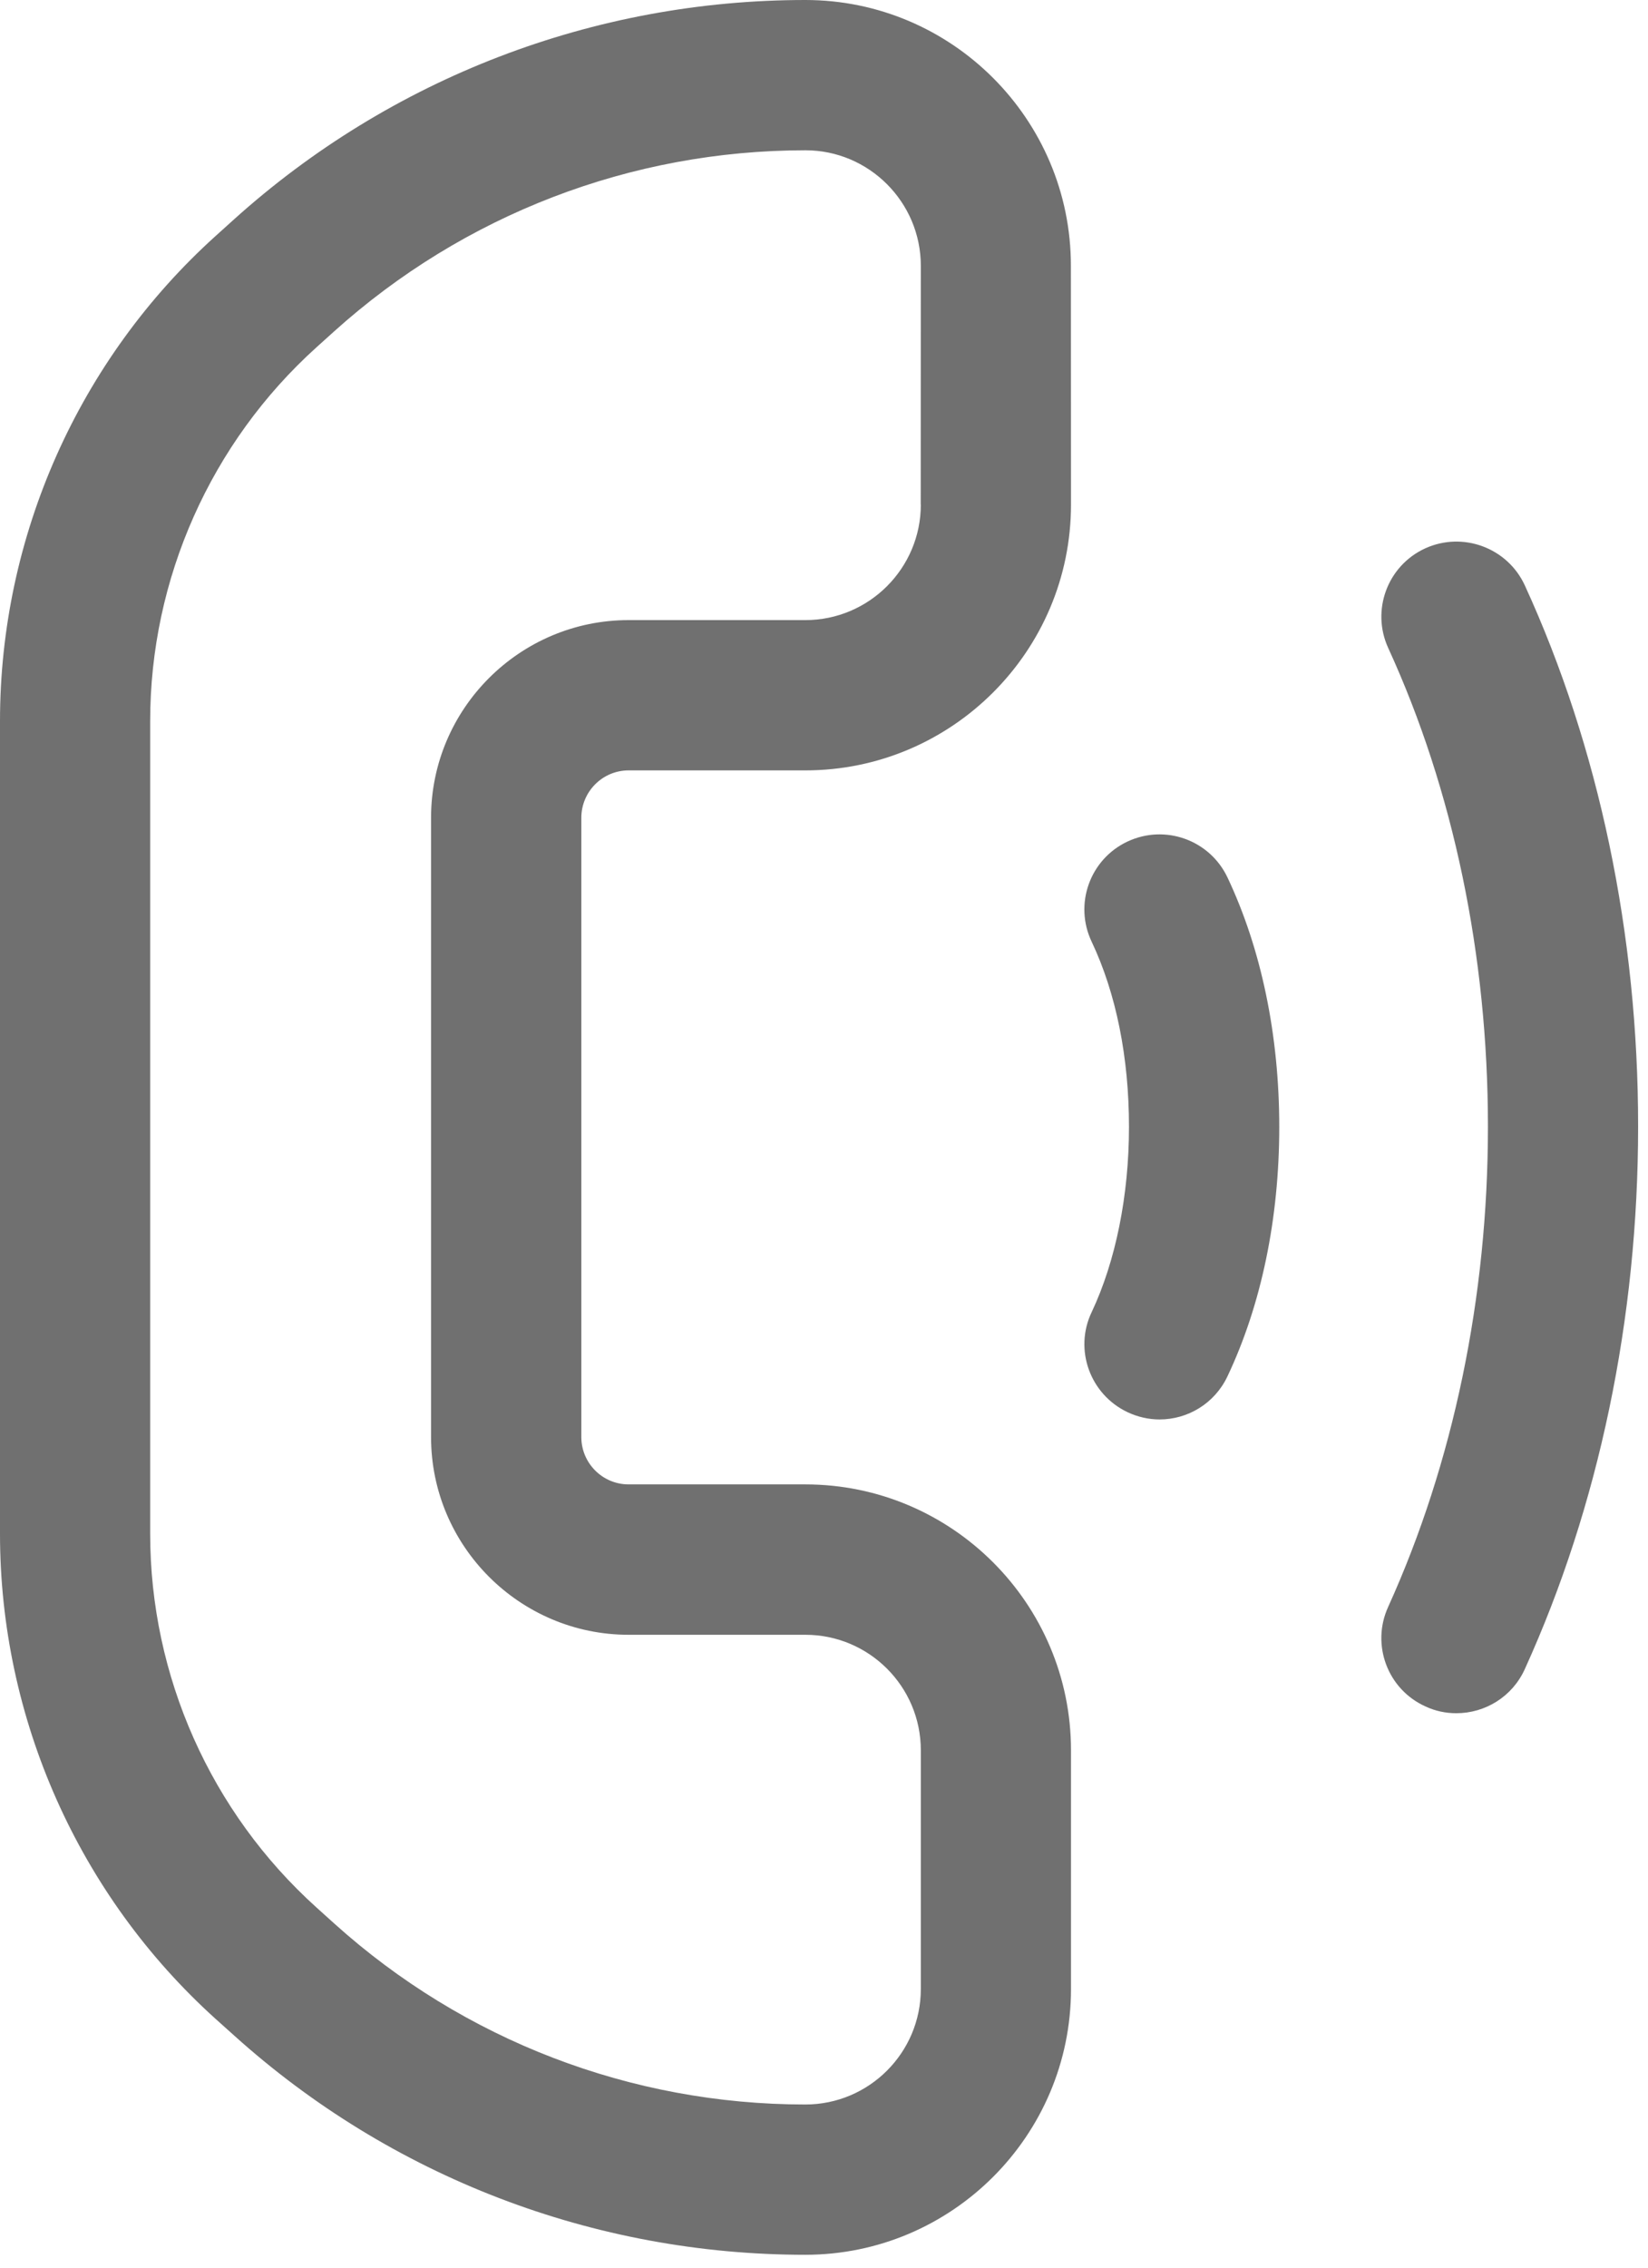
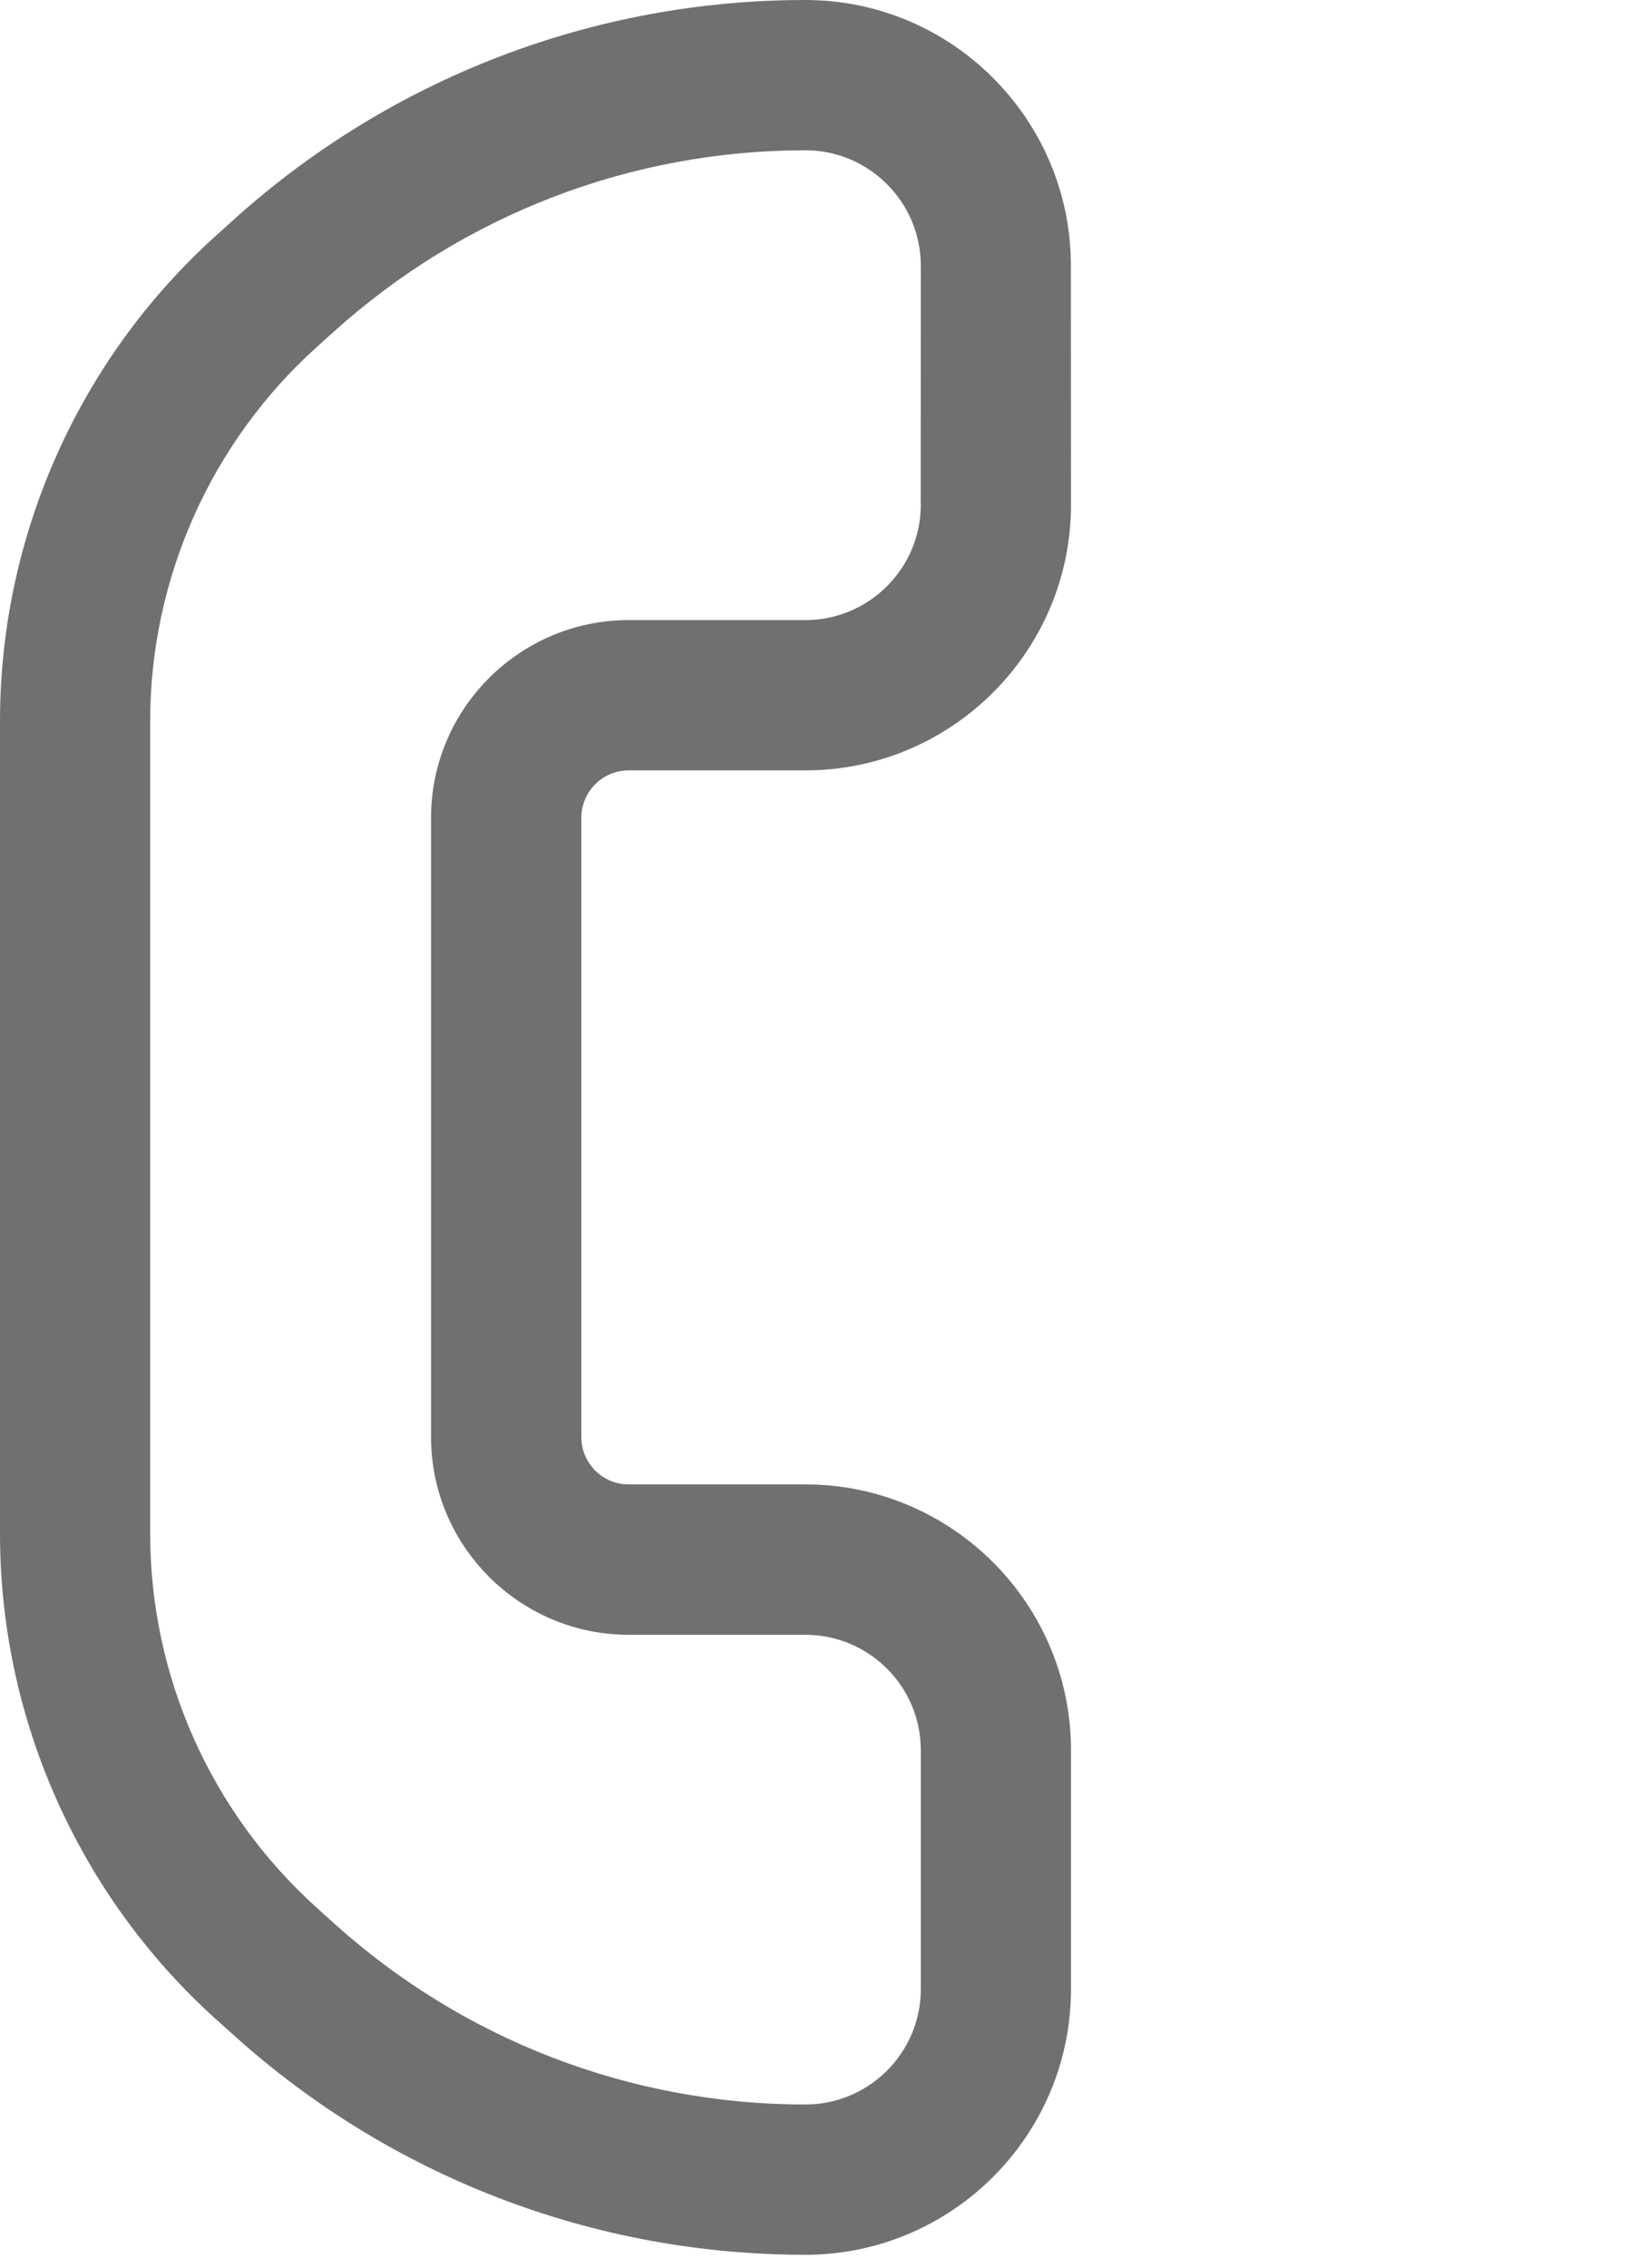
<svg xmlns="http://www.w3.org/2000/svg" width="16" height="22" viewBox="0 0 16 22" fill="none">
-   <path d="M14.804 5.679C14.635 5.313 14.202 5.154 13.837 5.32C13.47 5.488 13.31 5.921 13.478 6.287C14.111 7.667 14.446 9.272 14.446 10.93C14.446 12.584 14.11 14.195 13.477 15.59C13.31 15.956 13.471 16.389 13.839 16.555C13.937 16.601 14.039 16.621 14.139 16.621C14.418 16.621 14.682 16.462 14.804 16.193C15.524 14.61 15.904 12.79 15.904 10.93C15.905 9.065 15.524 7.248 14.804 5.679Z" fill="#707070" />
-   <path d="M10.945 8.165C10.581 8.337 10.425 8.772 10.599 9.137C10.836 9.637 10.961 10.258 10.961 10.932C10.961 11.597 10.832 12.235 10.599 12.729C10.425 13.092 10.582 13.527 10.946 13.7C11.046 13.747 11.152 13.771 11.258 13.771C11.531 13.771 11.792 13.617 11.917 13.353C12.246 12.659 12.42 11.821 12.42 10.933C12.42 10.044 12.246 9.207 11.917 8.512C11.744 8.148 11.31 7.993 10.945 8.165Z" fill="#707070" />
  <path d="M7.819 0C5.766 0 3.794 0.757 2.269 2.131L2.096 2.287C0.764 3.487 0 5.203 0 6.996V14.88C0 16.673 0.764 18.389 2.096 19.589L2.269 19.744C3.794 21.119 5.766 21.875 7.819 21.875C9.241 21.875 10.398 20.719 10.398 19.297V16.98C10.398 15.558 9.241 14.401 7.819 14.401H6.103C5.85 14.401 5.644 14.195 5.644 13.942V7.934C5.644 7.68 5.85 7.474 6.103 7.474H7.819C9.241 7.474 10.398 6.317 10.398 4.896L10.397 2.579C10.398 1.157 9.241 0 7.819 0ZM8.94 4.896C8.94 5.513 8.437 6.016 7.819 6.016H6.103C5.046 6.016 4.185 6.876 4.185 7.933V13.942C4.185 14.999 5.046 15.86 6.103 15.86H7.819C8.437 15.86 8.94 16.362 8.94 16.98V19.297C8.94 19.915 8.437 20.417 7.819 20.417C6.127 20.417 4.503 19.794 3.245 18.661L3.073 18.506C2.046 17.581 1.458 16.261 1.458 14.88V6.996C1.458 5.615 2.047 4.294 3.072 3.37L3.244 3.215C4.503 2.082 6.127 1.458 7.82 1.458C8.437 1.458 8.94 1.961 8.94 2.579L8.939 4.896L8.94 4.896Z" fill="#707070" />
</svg>